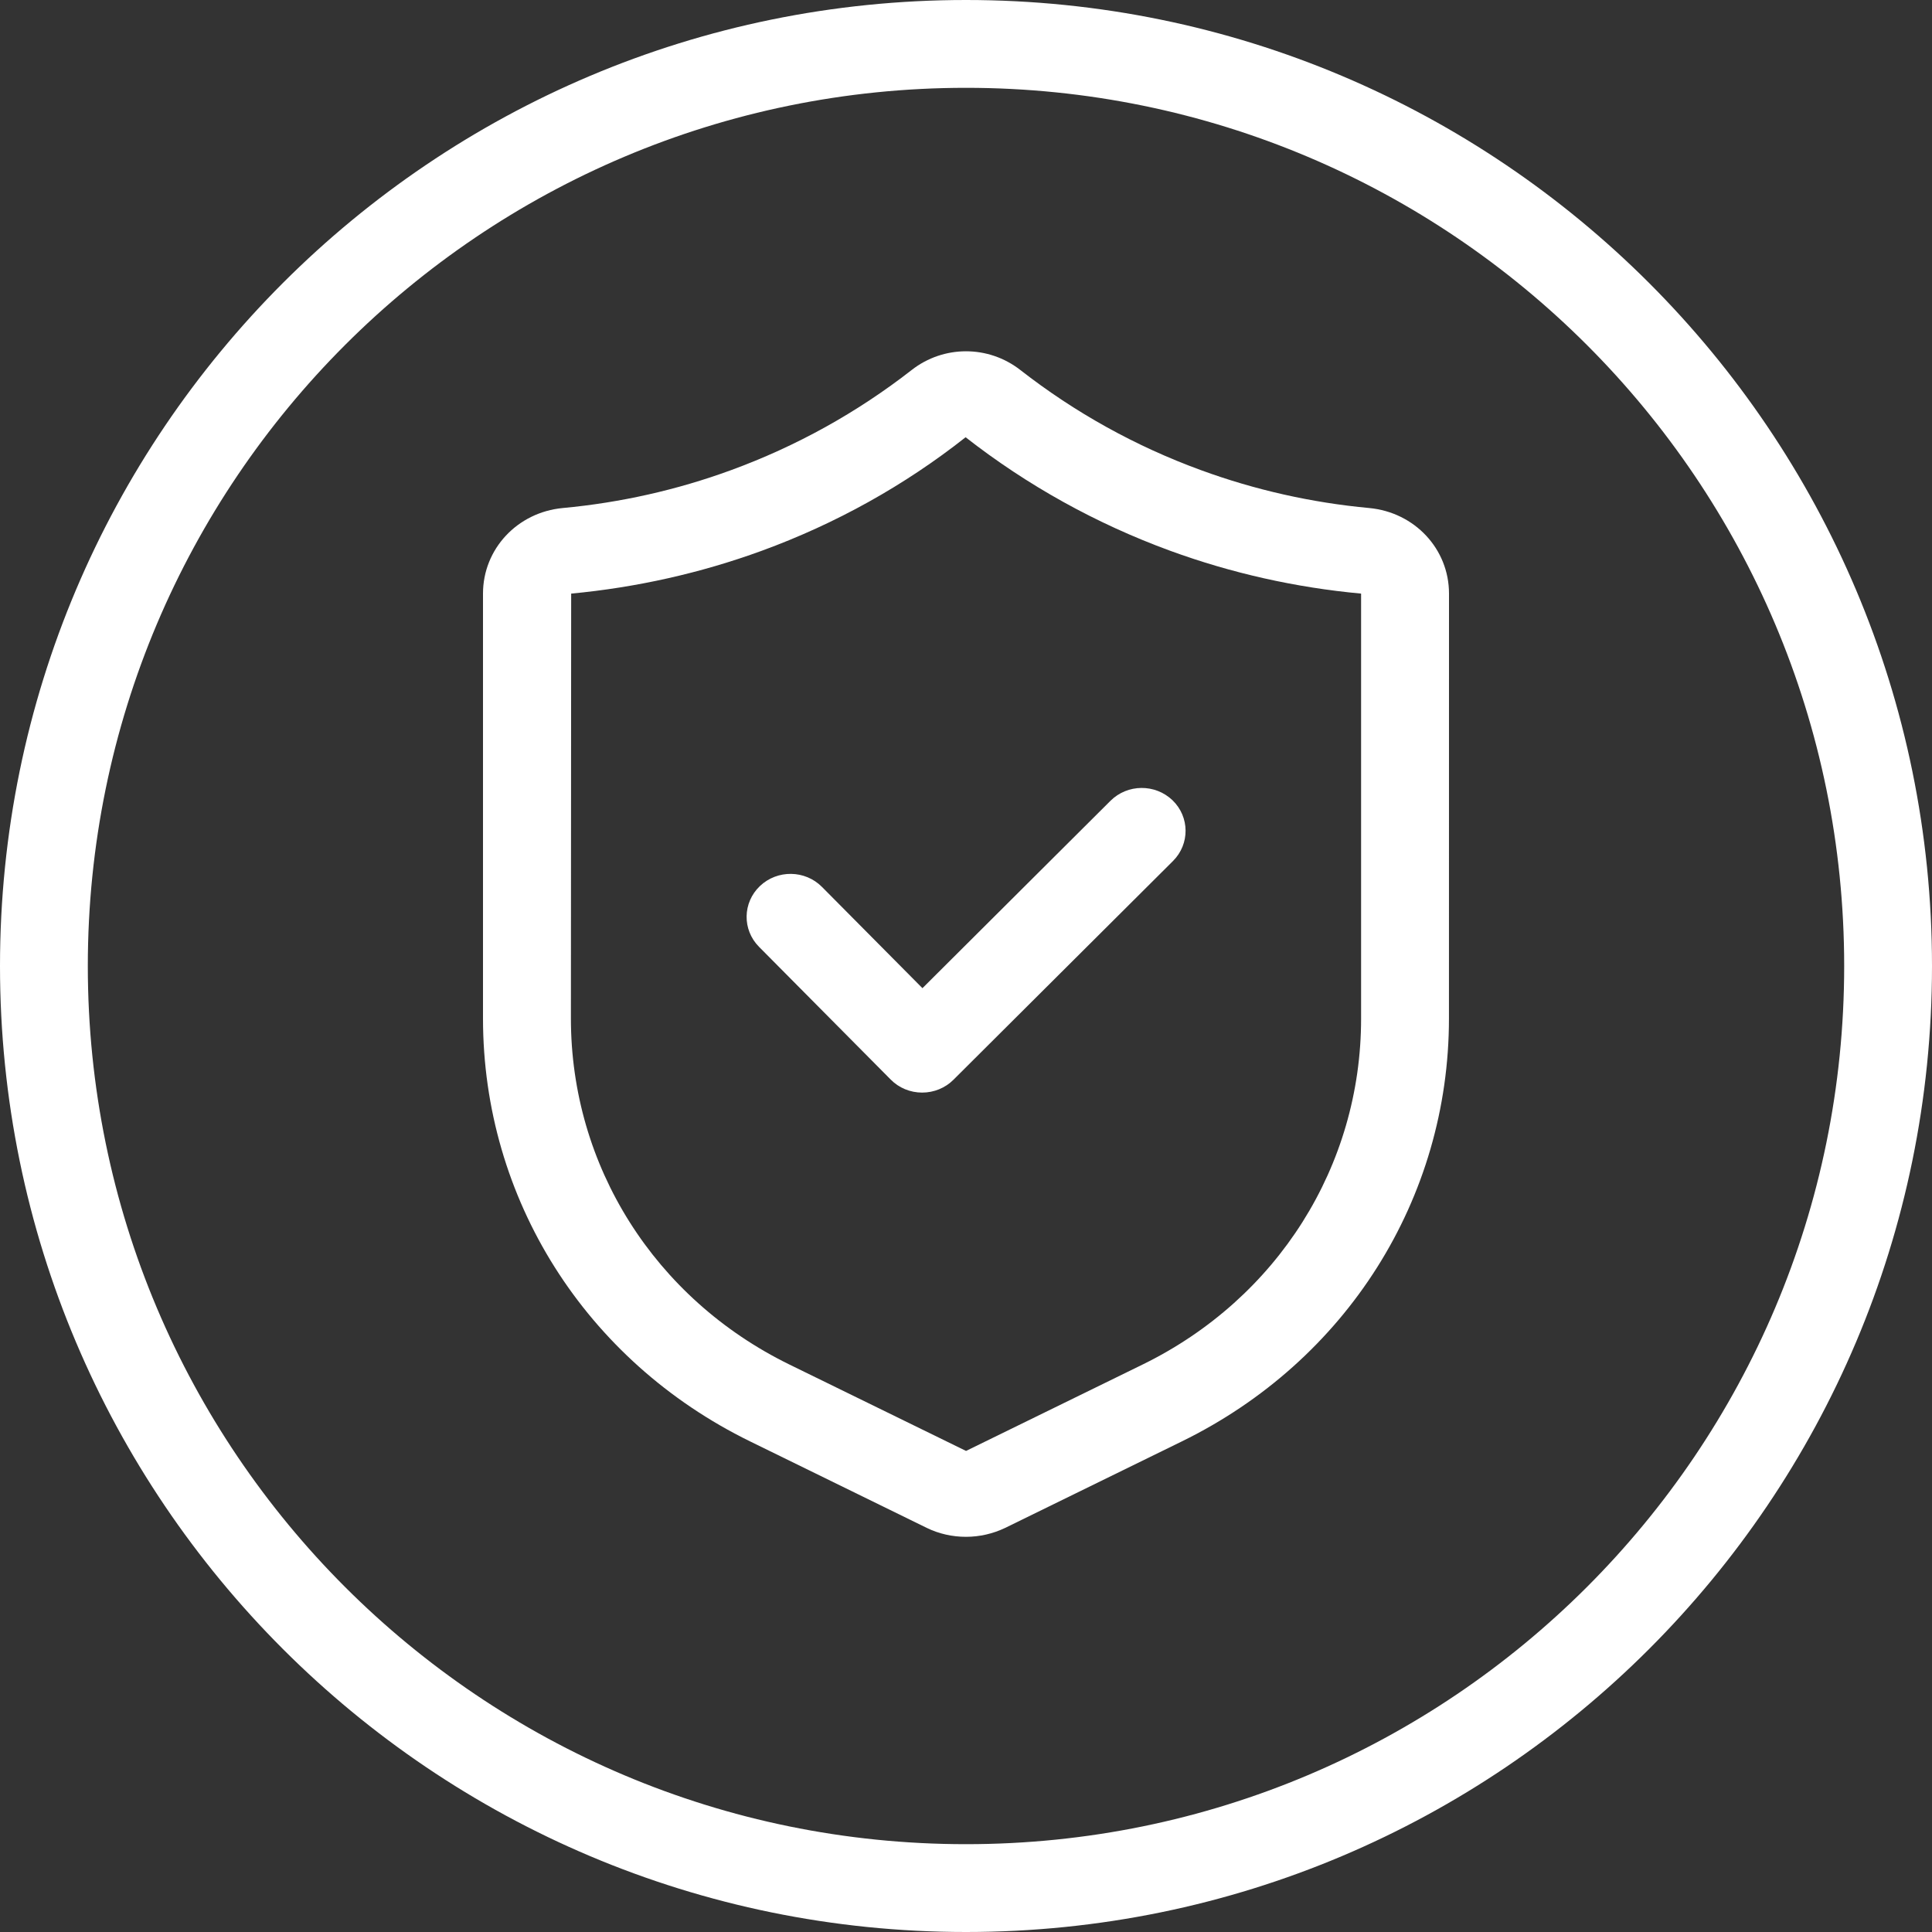
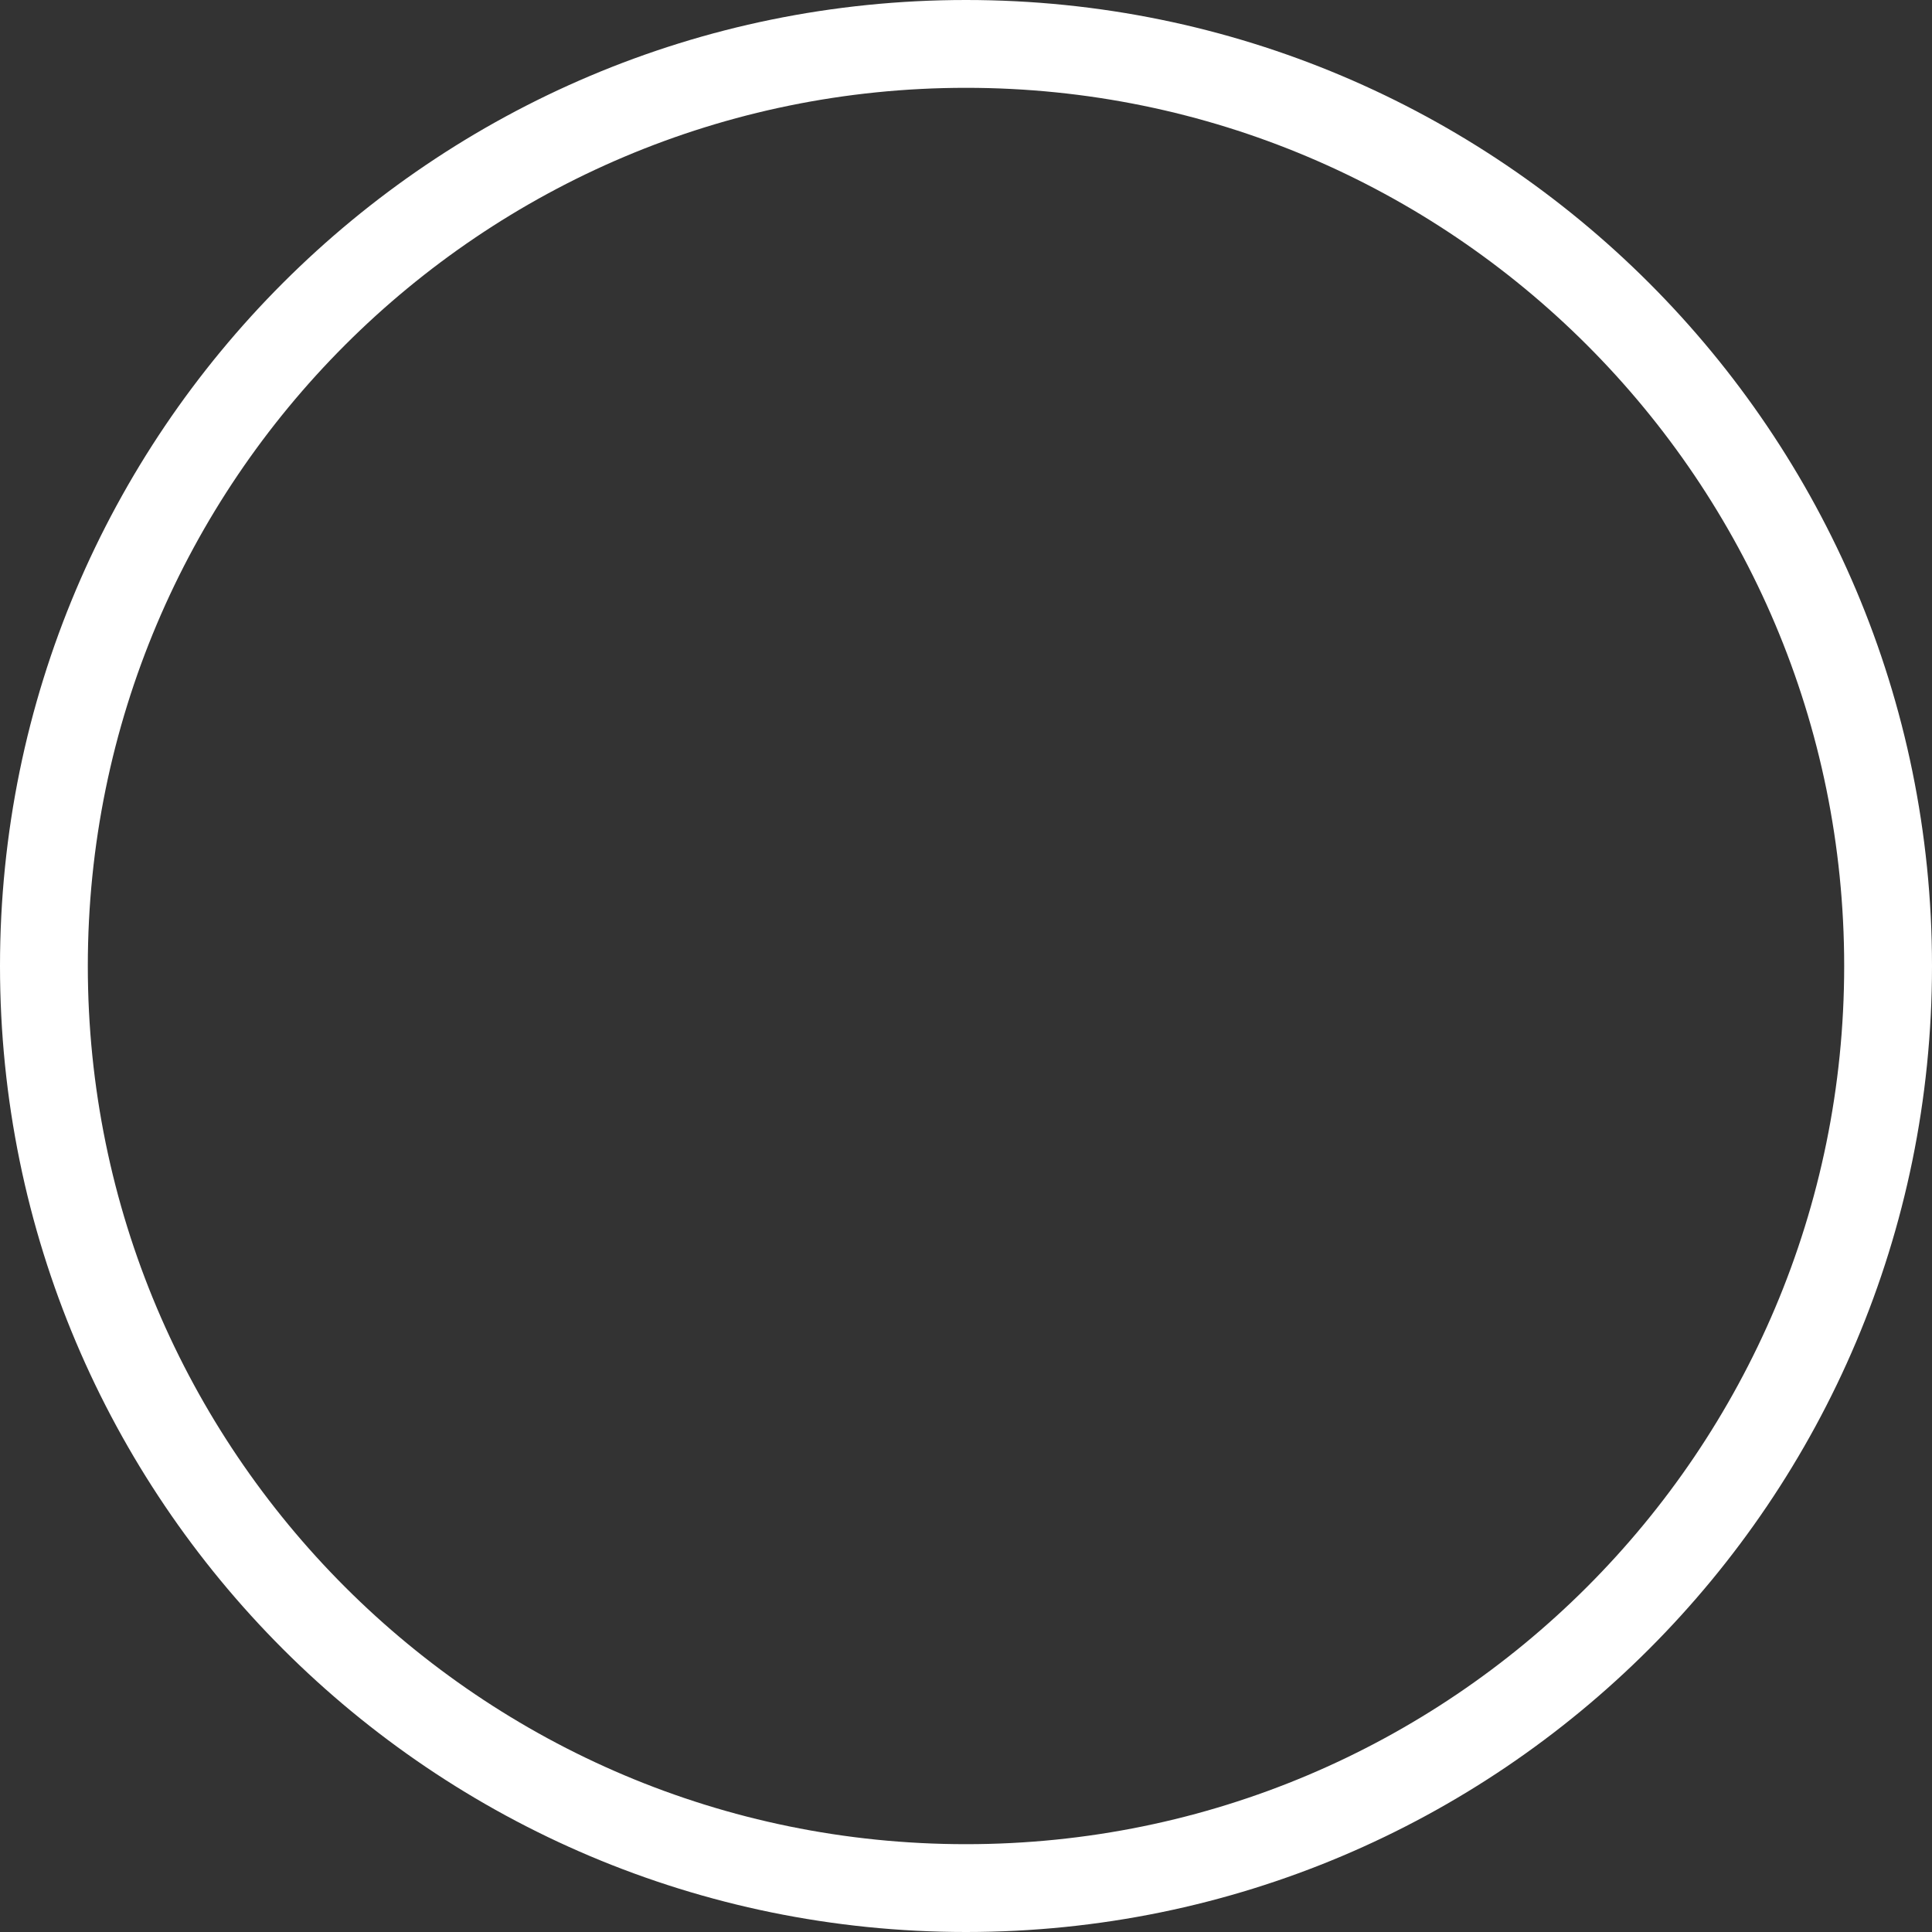
<svg xmlns="http://www.w3.org/2000/svg" width="44px" height="44px" viewBox="0 0 44 44" version="1.1">
  <rect x="0" y="0" width="44" height="44" fill="#333333" stroke="none" />
  <title>graphic-shield</title>
  <g id="graphic-shield" stroke="none" stroke-width="1" fill="none" fill-rule="evenodd">
    <path d="M22,0 C34.15,0 44,9.85 44,22 C44,34.15 34.15,44 22,44 C9.85,44 0,34.15 0,22 C0,9.85 9.85,0 22,0 Z M22,2 C10.954,2 2,10.954 2,22 C2,33.046 10.954,42 22,42 C33.046,42 42,33.046 42,22 C42,10.954 33.046,2 22,2 Z" id="twitter" fill="#FFFFFF" fill-rule="nonzero" />
-     <path d="M27.35,10.707 C25.865,10.165 24.483,9.398 23.238,8.427 C22.509,7.858 21.49,7.858 20.762,8.427 C19.518,9.397 18.134,10.164 16.65,10.707 C15.42,11.158 14.13,11.448 12.817,11.57 C11.781,11.667 11,12.505 11,13.518 L11,23.195 C11,27.299 13.33,30.989 17.081,32.826 L21.105,34.796 C21.385,34.933 21.693,35 21.999,35 C22.306,35 22.612,34.931 22.894,34.796 L26.918,32.826 C30.668,30.989 32.999,27.299 32.999,23.195 L33,13.518 C33,12.504 32.219,11.667 31.183,11.57 C29.87,11.448 28.58,11.158 27.35,10.707 Z M26.025,31.075 L22.001,33.044 L17.976,31.075 C14.908,29.572 13.002,26.553 13.002,23.195 L13.008,13.519 C14.495,13.379 15.956,13.052 17.35,12.543 C19.032,11.928 20.599,11.057 21.991,9.958 C23.399,11.058 24.968,11.928 26.649,12.543 C28.044,13.053 29.505,13.381 30.998,13.519 L30.998,23.196 C31,26.554 29.094,29.572 26.025,31.075 Z M26.714,19.609 L21.714,24.591 C21.527,24.778 21.269,24.883 21.002,24.883 C20.729,24.883 20.472,24.776 20.286,24.587 L17.286,21.563 C16.901,21.175 16.911,20.556 17.307,20.179 C17.703,19.802 18.337,19.811 18.721,20.2 L21.008,22.505 L25.29,18.238 C25.678,17.852 26.309,17.847 26.704,18.226 C27.095,18.604 27.101,19.223 26.714,19.609 Z" id="Fill-1" fill="#FFFFFF" />
  </g>
</svg>